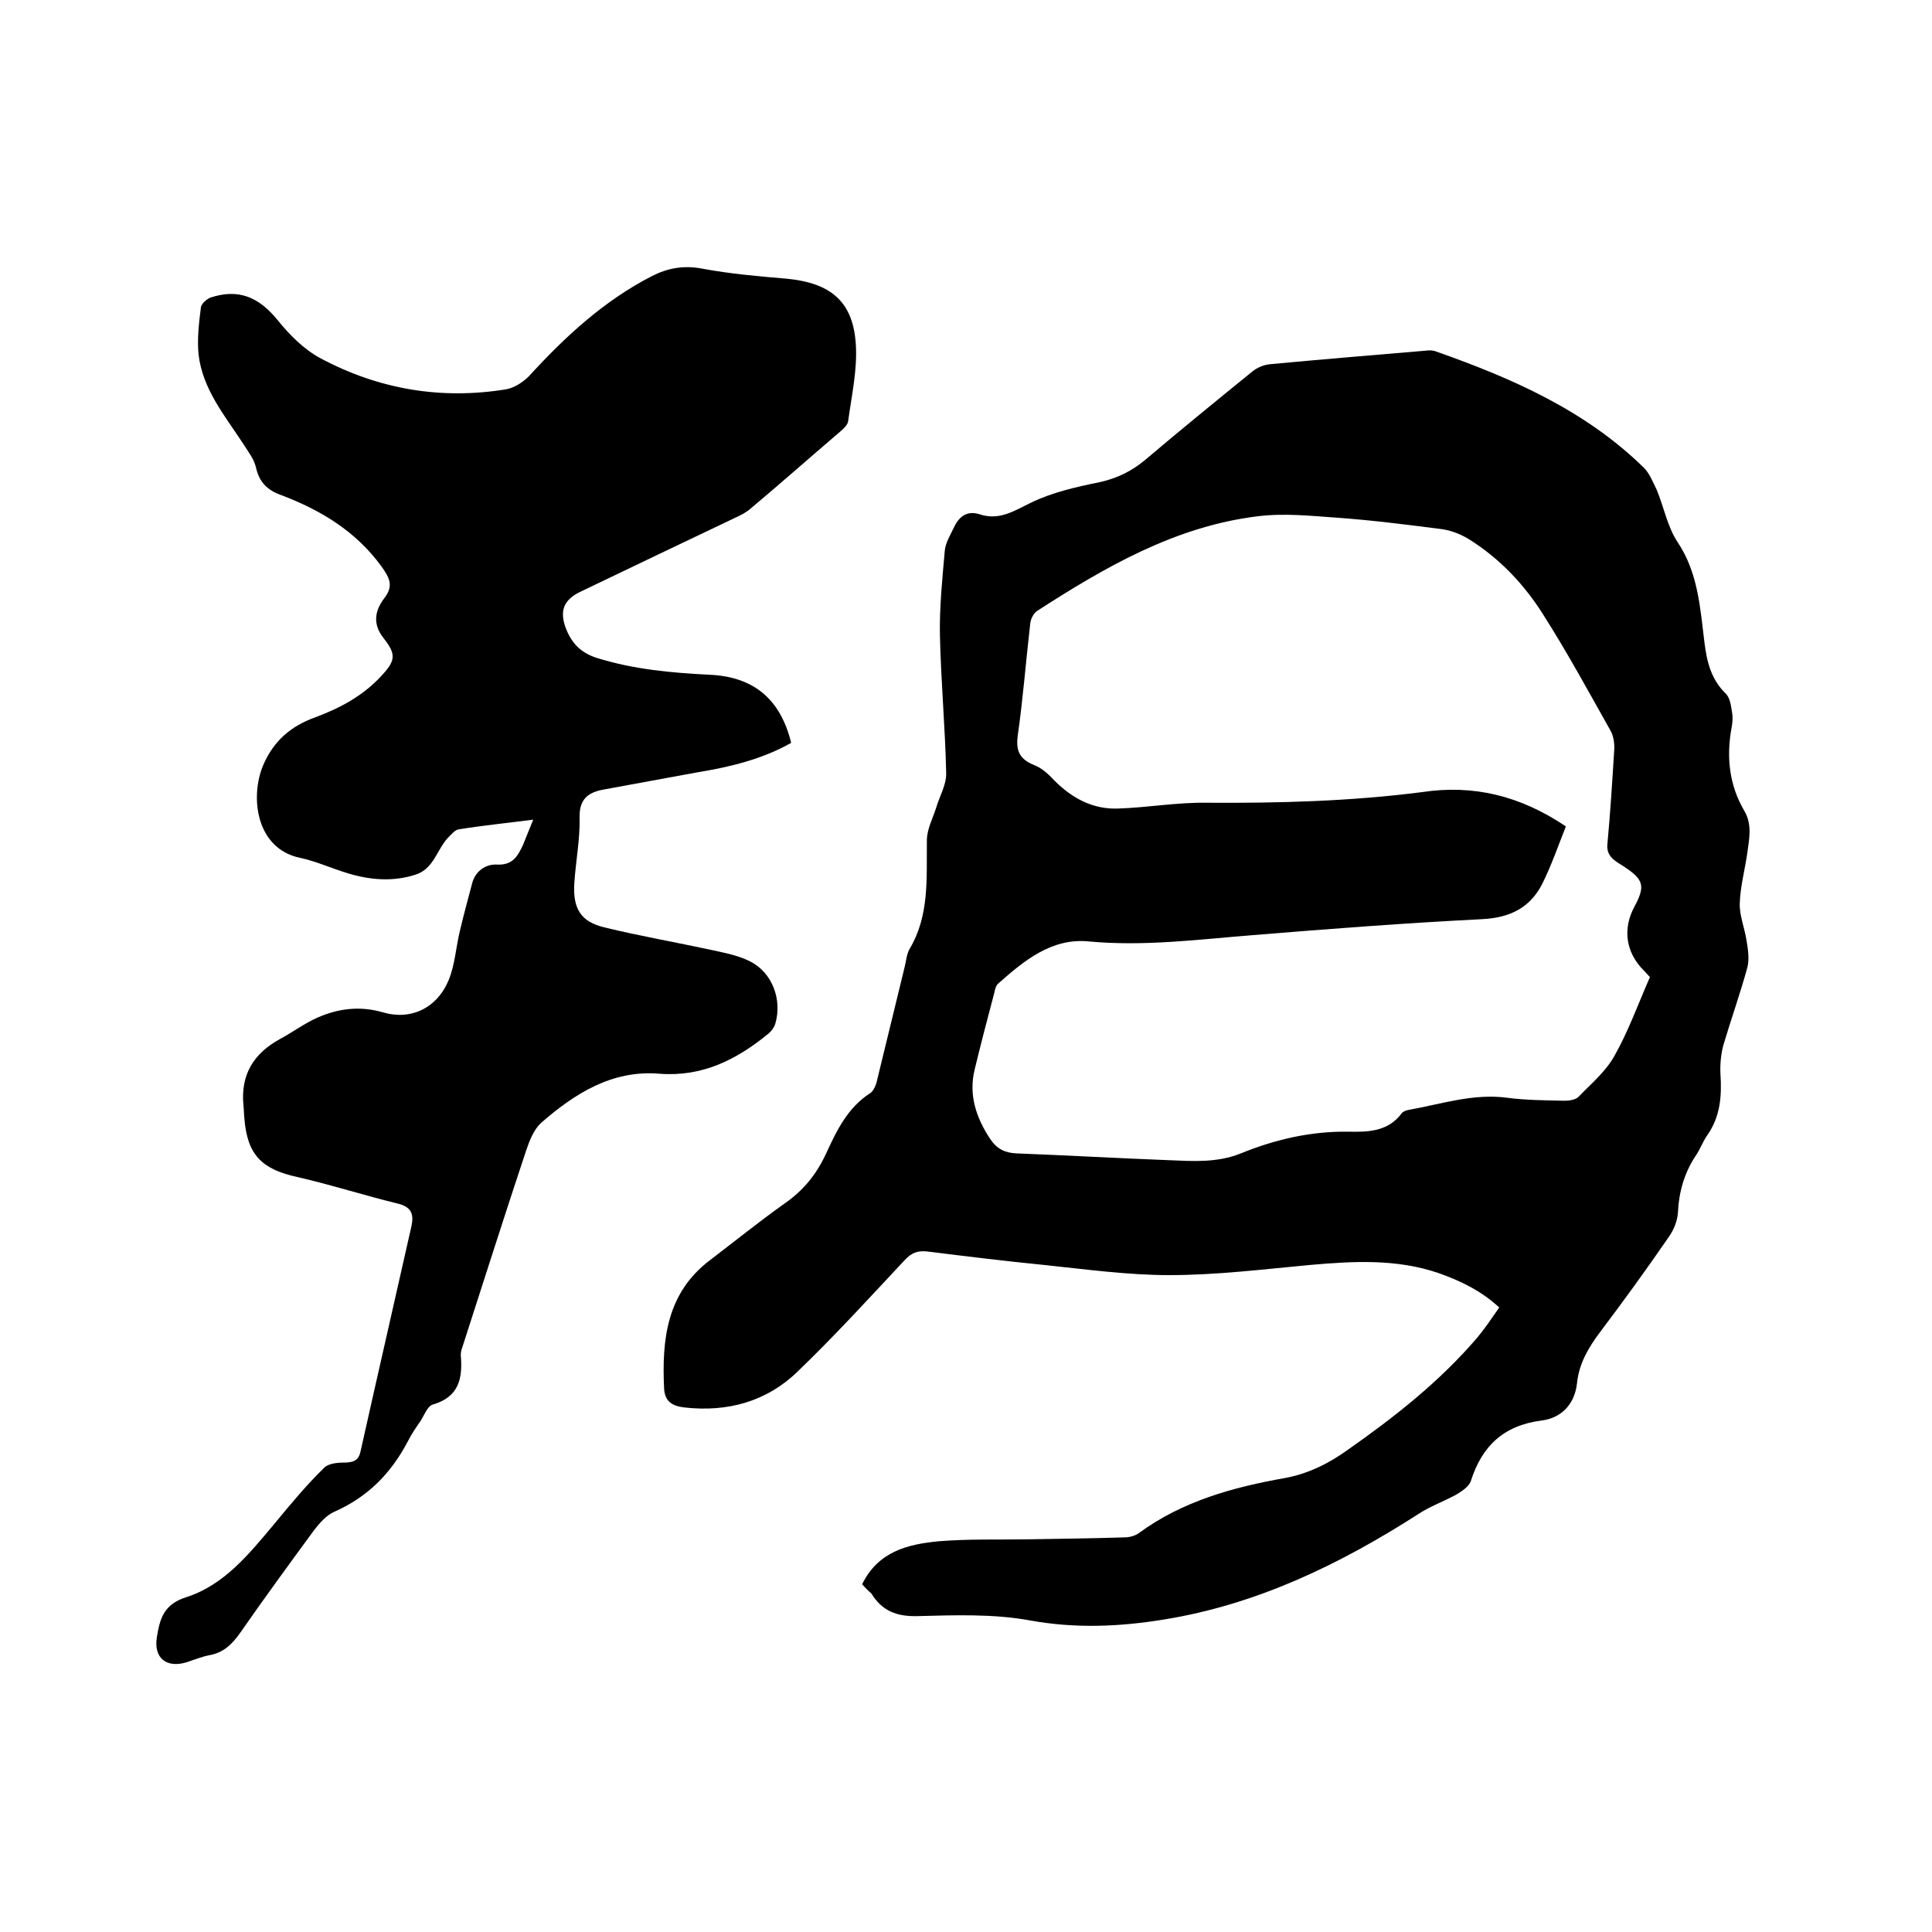
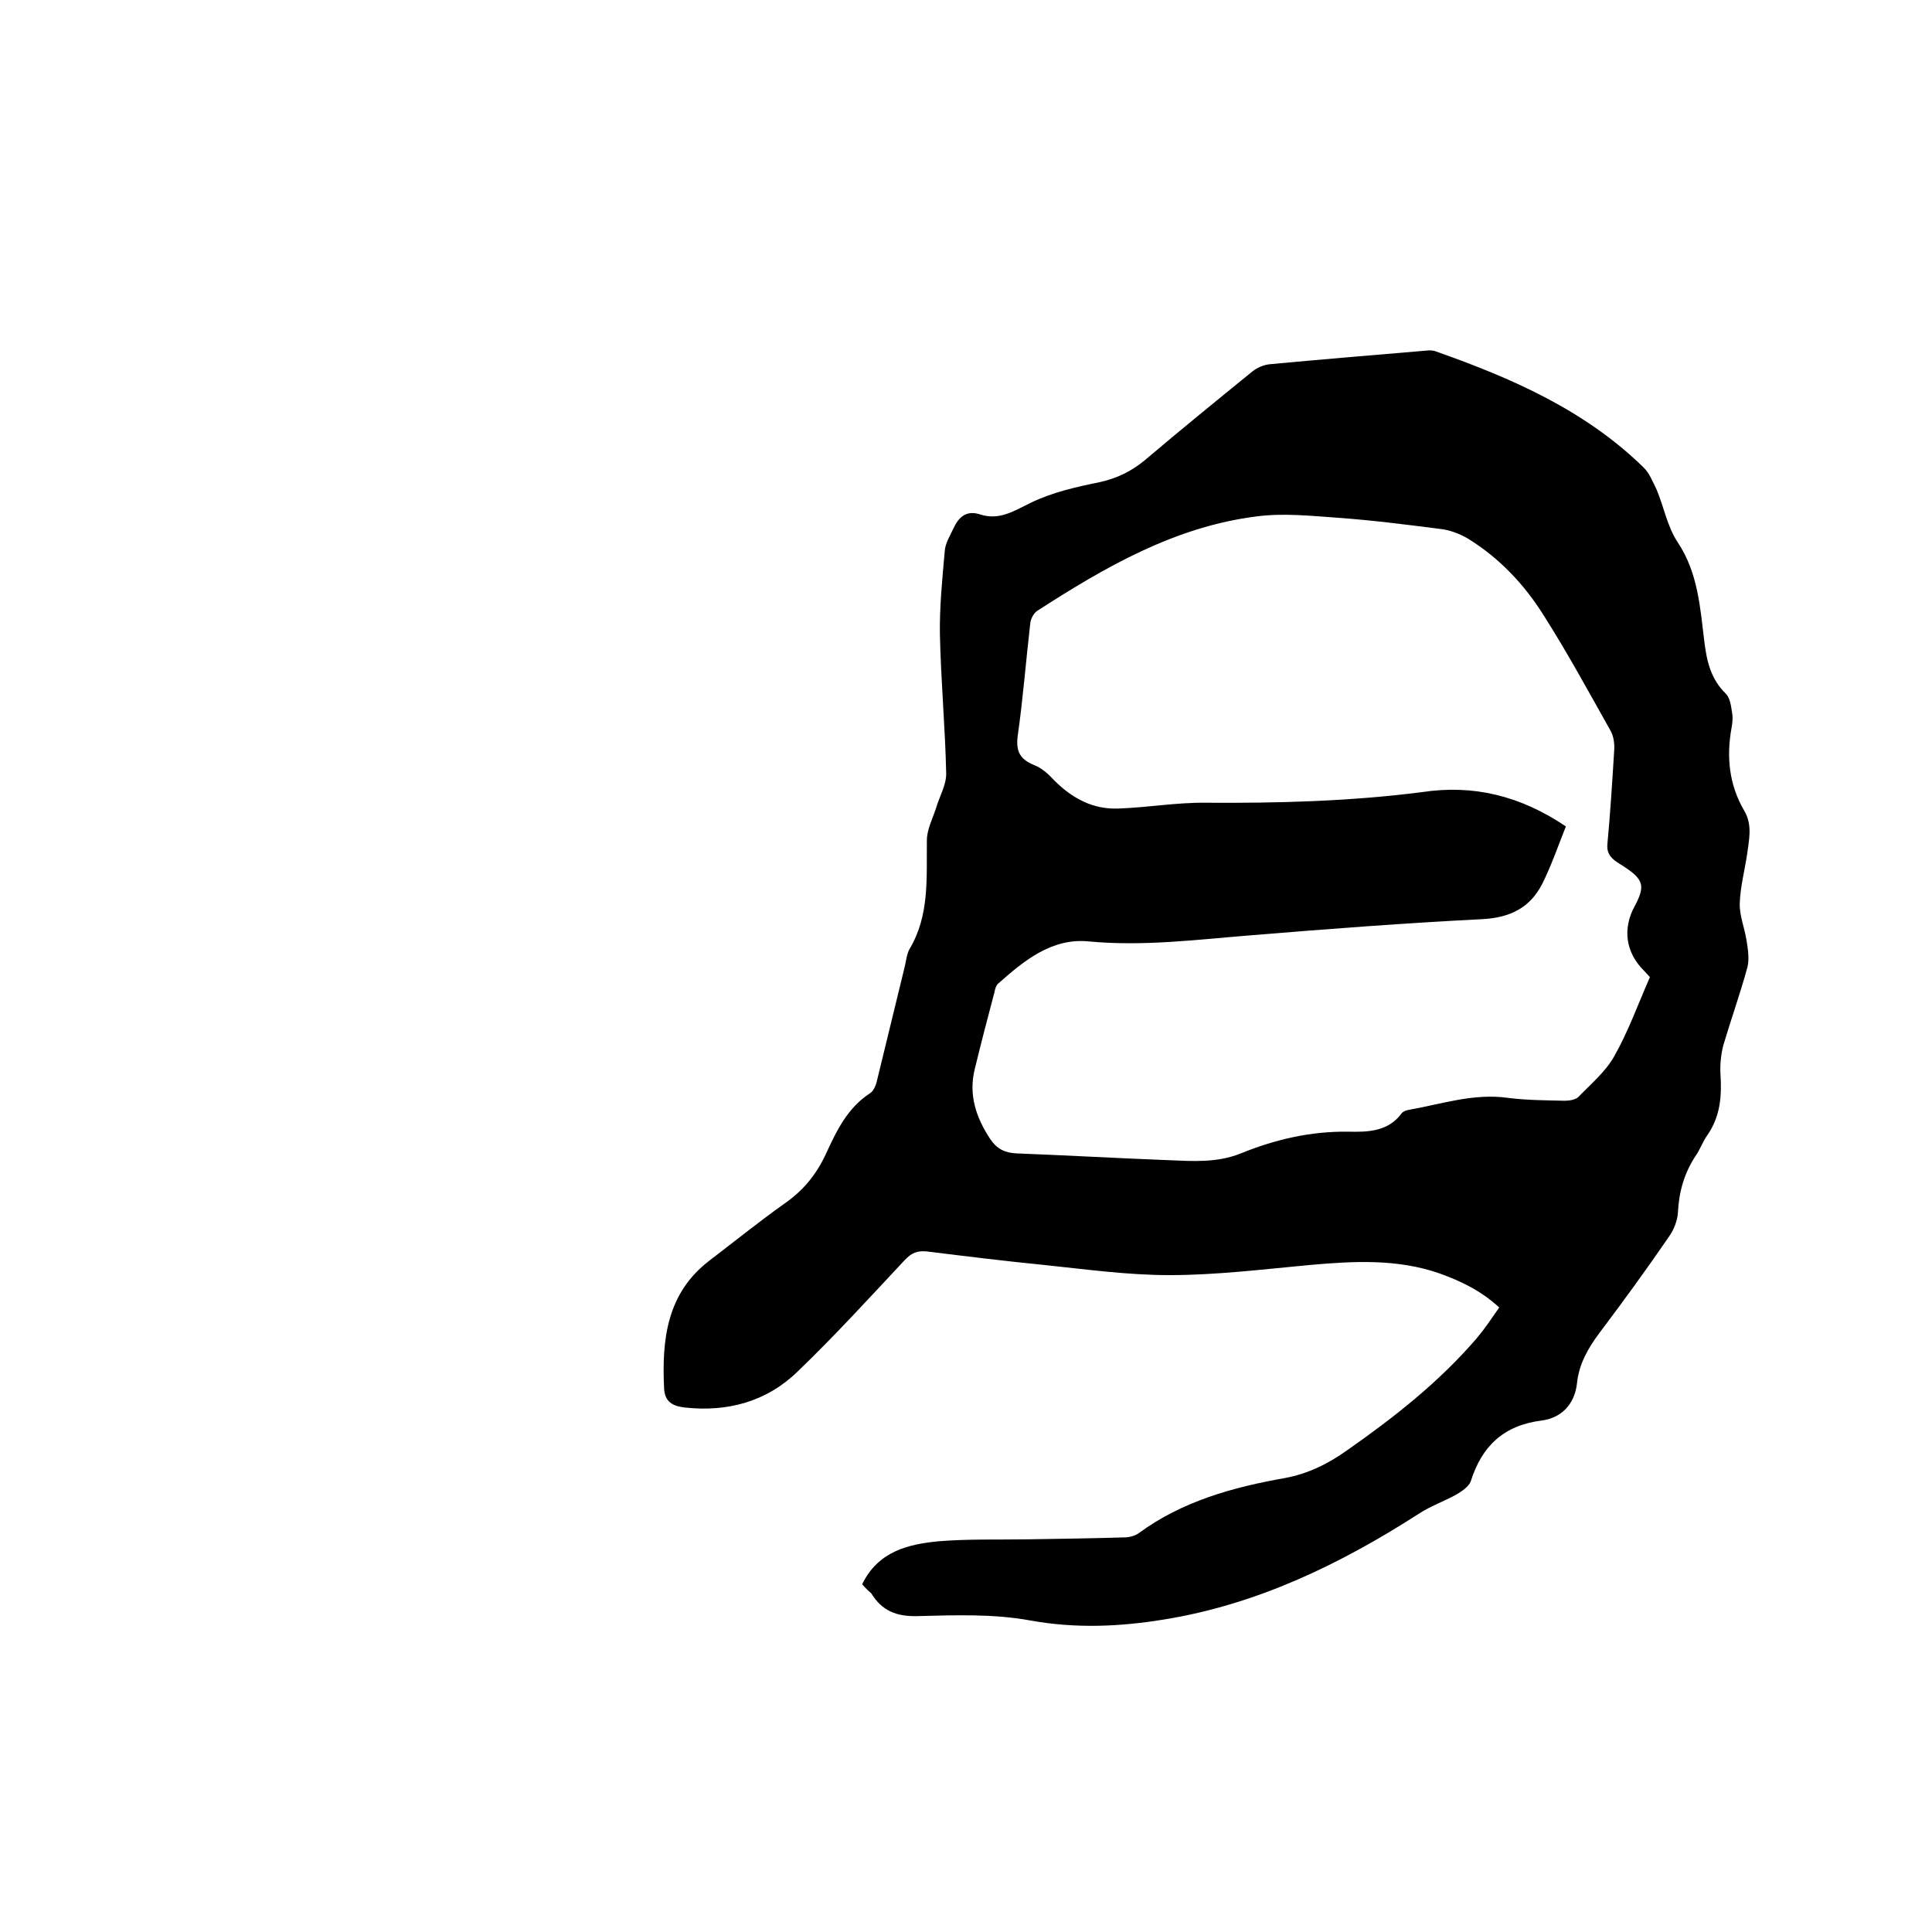
<svg xmlns="http://www.w3.org/2000/svg" enable-background="new 0 0 400 400" viewBox="0 0 400 400">
  <path d="m178.5 328c3.3-6.8 9.5-8.3 15.9-8.9 6.1-.5 12.2-.3 18.4-.4 6.7-.1 13.3-.2 20-.4 1 0 2.2-.3 3-.9 9-6.6 19.5-9.5 30.3-11.4 4.8-.9 9-3 12.9-5.8 9.7-6.8 19-14.1 26.8-23.2 1.6-1.9 3-4 4.6-6.3-3.8-3.5-8-5.5-12.5-7.1-8.7-3-17.7-2.5-26.7-1.7-9.7.9-19.4 2.1-29.1 2.1-8.6 0-17.3-1.2-25.9-2.1-8.1-.8-16.2-1.8-24.3-2.8-2-.2-3.2.3-4.6 1.8-7.3 7.8-14.5 15.7-22.2 23.1-6.4 6.2-14.5 8.4-23.4 7.4-2.5-.3-4-1.2-4.2-3.8-.5-10.2.5-19.9 9.5-26.7 5.1-3.9 10.2-8 15.4-11.7 3.9-2.7 6.6-6 8.6-10.3 2.2-4.8 4.5-9.6 9.2-12.6.7-.5 1.2-1.7 1.4-2.7 1.9-7.8 3.8-15.6 5.7-23.4.3-1.2.4-2.6 1-3.7 4.2-7 3.5-14.8 3.6-22.5 0-2.3 1.2-4.5 1.9-6.7.7-2.4 2.1-4.7 2.1-7.1-.2-9.6-1.1-19.2-1.3-28.8-.1-5.8.5-11.6 1-17.3.1-1.6 1.1-3.2 1.8-4.7 1.1-2.4 2.7-3.8 5.5-2.9 4 1.3 7-.7 10.5-2.4 4.5-2.2 9.5-3.3 14.4-4.3 3.5-.8 6.4-2.2 9.2-4.5 7.3-6.2 14.8-12.3 22.3-18.4 1-.8 2.4-1.4 3.7-1.5 10.7-1 21.5-1.9 32.2-2.8.7-.1 1.5-.1 2.2.2 15.6 5.5 30.7 12.1 42.8 23.9 1.3 1.2 2 3.1 2.8 4.7 1.5 3.6 2.2 7.6 4.3 10.8 4.3 6.4 4.7 13.7 5.6 20.9.5 4 1.4 7.6 4.4 10.5.9.9 1.1 2.6 1.3 3.9.2 1 .1 2.1-.1 3.2-1.1 6-.5 11.8 2.6 17.1 1.8 3 1 6.1.6 9.2-.5 3.3-1.4 6.7-1.5 10-.1 2.5 1 5.1 1.4 7.7.3 1.8.6 3.8.2 5.5-1.5 5.5-3.4 10.8-5 16.2-.5 1.9-.7 4-.6 5.9.3 4.6 0 8.8-2.7 12.7-1 1.4-1.5 3-2.5 4.4-2.3 3.5-3.4 7.4-3.6 11.6-.1 1.8-.9 3.7-1.9 5.1-4.6 6.7-9.4 13.3-14.3 19.8-2.4 3.2-4.3 6.5-4.7 10.5-.5 4.5-3.4 7.2-7.3 7.7-7.9 1-12.4 5.3-14.7 12.6-.4 1.1-1.9 2.1-3.1 2.8-2.6 1.4-5.4 2.4-7.8 4-16.2 10.4-33.4 18.7-52.6 21.8-9.2 1.5-18.3 1.9-27.7.2-7.6-1.4-15.6-1.1-23.4-.9-4.3.1-7.3-1.1-9.5-4.7-.5-.4-1.3-1.2-1.9-1.9zm145.7-156.9c-1.6 4-3 8.1-4.9 11.9-2.5 4.9-6.6 7-12.4 7.3-15.8.8-31.6 2-47.4 3.3-11.4.9-22.7 2.4-34.2 1.3-7.6-.7-13.3 4-18.7 8.8-.4.4-.6 1.1-.7 1.7-1.4 5.3-2.8 10.6-4.1 16-1.3 5.3.3 10 3.2 14.4 1.4 2.1 3.1 2.9 5.5 3 10.5.4 20.9 1 31.4 1.4 5 .2 10 .6 15-1.4 7.1-2.9 14.5-4.6 22.2-4.5 4.1.1 8.3 0 11.1-3.8.3-.4.9-.6 1.4-.7 6.8-1.2 13.5-3.5 20.6-2.5 3.9.5 7.8.5 11.7.6 1 0 2.3-.2 2.9-.8 2.6-2.7 5.6-5.2 7.4-8.4 2.9-5.1 4.9-10.7 7.4-16.4-.2-.2-.7-.8-1.3-1.4-3.7-3.7-4.4-8.6-1.9-13.2 2.3-4.3 1.9-5.6-2.2-8.3-1.7-1.1-3.7-2-3.4-4.7.6-6.4 1-12.9 1.4-19.3.1-1.4-.1-3-.8-4.2-4.5-8-8.9-16.1-13.8-23.8-4-6.4-9.2-11.9-15.7-15.9-1.7-1-3.8-1.8-5.8-2-7-.9-14.1-1.8-21.1-2.3-5.6-.4-11.2-1-16.7-.3-17 2.1-31.5 10.5-45.6 19.6-.7.5-1.3 1.6-1.4 2.6-.9 7.8-1.5 15.6-2.6 23.3-.4 3.2.5 4.8 3.4 6 1.6.6 3 1.9 4.2 3.2 3.7 3.7 8 6 13.2 5.8 6.1-.2 12.2-1.3 18.3-1.2 14.9.1 29.8-.3 44.6-2.2 10.6-1.6 20.3.7 29.8 7.1z" />
-   <path d="m110.4 169.7c-5.4.7-10.4 1.2-15.4 2-.8.1-1.6 1.1-2.3 1.8-2.3 2.5-2.9 6.4-6.7 7.6-4.7 1.5-9.4 1.1-14-.3-3.3-1-6.6-2.5-9.9-3.2-9.1-1.9-10.4-12.6-7.6-19.2 2.2-5.1 5.8-8.1 10.8-9.9 5.1-1.9 9.8-4.4 13.6-8.5 3-3.2 3.2-4.5.5-7.9-2.3-2.9-1.8-5.7.2-8.3 1.9-2.5 1.1-4.1-.6-6.5-5.3-7.3-12.6-11.7-20.8-14.8-2.8-1-4.5-2.6-5.2-5.7-.4-1.8-1.7-3.4-2.7-5-3.8-5.8-8.4-11.3-9.2-18.5-.3-3.2.1-6.5.5-9.7.1-.7 1.2-1.7 2-2 5.8-1.9 10-.1 13.9 4.7 2.5 3.1 5.5 6.1 8.9 7.9 12 6.4 24.9 8.6 38.4 6.4 1.7-.3 3.5-1.5 4.7-2.7 7.5-8.2 15.5-15.6 25.4-20.7 3.3-1.7 6.6-2.3 10.4-1.6 5.8 1.1 11.7 1.6 17.6 2.1 9.2.9 13.8 4.8 14.3 13.8.3 5.2-.9 10.5-1.6 15.7-.1.8-1 1.6-1.7 2.2-6.2 5.3-12.3 10.7-18.5 15.9-.9.8-2.1 1.4-3.2 1.9-10.7 5.1-21.4 10.2-32 15.3-3.6 1.7-4.4 4.1-3 7.7 1.2 3 3 4.9 6.3 6 7.7 2.4 15.5 3.1 23.4 3.5 9.2.4 14.7 5.1 16.9 14.1-6 3.4-12.7 5-19.4 6.1-6.6 1.2-13.1 2.4-19.6 3.6-3.1.6-4.9 2-4.8 5.8.1 4.5-.8 9-1.1 13.6-.3 5.2 1.3 7.9 6.2 9.1 7.4 1.8 14.9 3.1 22.3 4.7 2.7.6 5.4 1.1 7.8 2.3 4.7 2.3 6.8 8 5.3 13-.2.7-.8 1.5-1.4 2-6.6 5.4-13.7 9-22.6 8.3-9.8-.8-17.5 4.1-24.5 10.2-1.5 1.4-2.4 3.7-3.1 5.8-4.5 13.5-8.8 27.1-13.2 40.7-.2.5-.3 1-.3 1.6.4 4.7-.3 8.6-5.8 10.2-1.1.3-1.8 2.3-2.6 3.5-.9 1.3-1.8 2.6-2.5 4-3.6 6.9-8.5 11.7-15.3 14.7-1.6.7-3 2.3-4.1 3.7-5.2 7.1-10.4 14.2-15.4 21.4-1.7 2.4-3.5 4.1-6.4 4.6-1.5.3-3 .9-4.5 1.4-4.3 1.4-7.1-.8-6.3-5.3.6-3.5 1.3-6.6 6-8.1 7.9-2.5 13.1-9 18.3-15.2 3.3-4 6.6-8 10.3-11.6 1-1 3-1.1 4.6-1.1 1.6-.1 2.5-.5 2.9-2.1 3.5-15.7 7.1-31.3 10.6-46.9.5-2.4 0-3.9-2.8-4.6-7-1.7-13.8-3.9-20.8-5.5-7.4-1.6-10.4-4.6-11-12.1-.1-.9-.1-1.9-.2-2.8-.6-6.3 2.1-10.7 7.6-13.7 2.6-1.4 5-3.2 7.7-4.4 4.3-1.9 8.8-2.5 13.6-1.1 5.8 1.7 11.2-.9 13.6-6.7 1.3-3.2 1.5-6.8 2.3-10.1.8-3.4 1.7-6.7 2.6-10.1.7-2.4 2.8-3.8 5-3.7 3.4.2 4.4-1.8 5.5-4.1.7-1.7 1.3-3.3 2.1-5.2z" />
</svg>